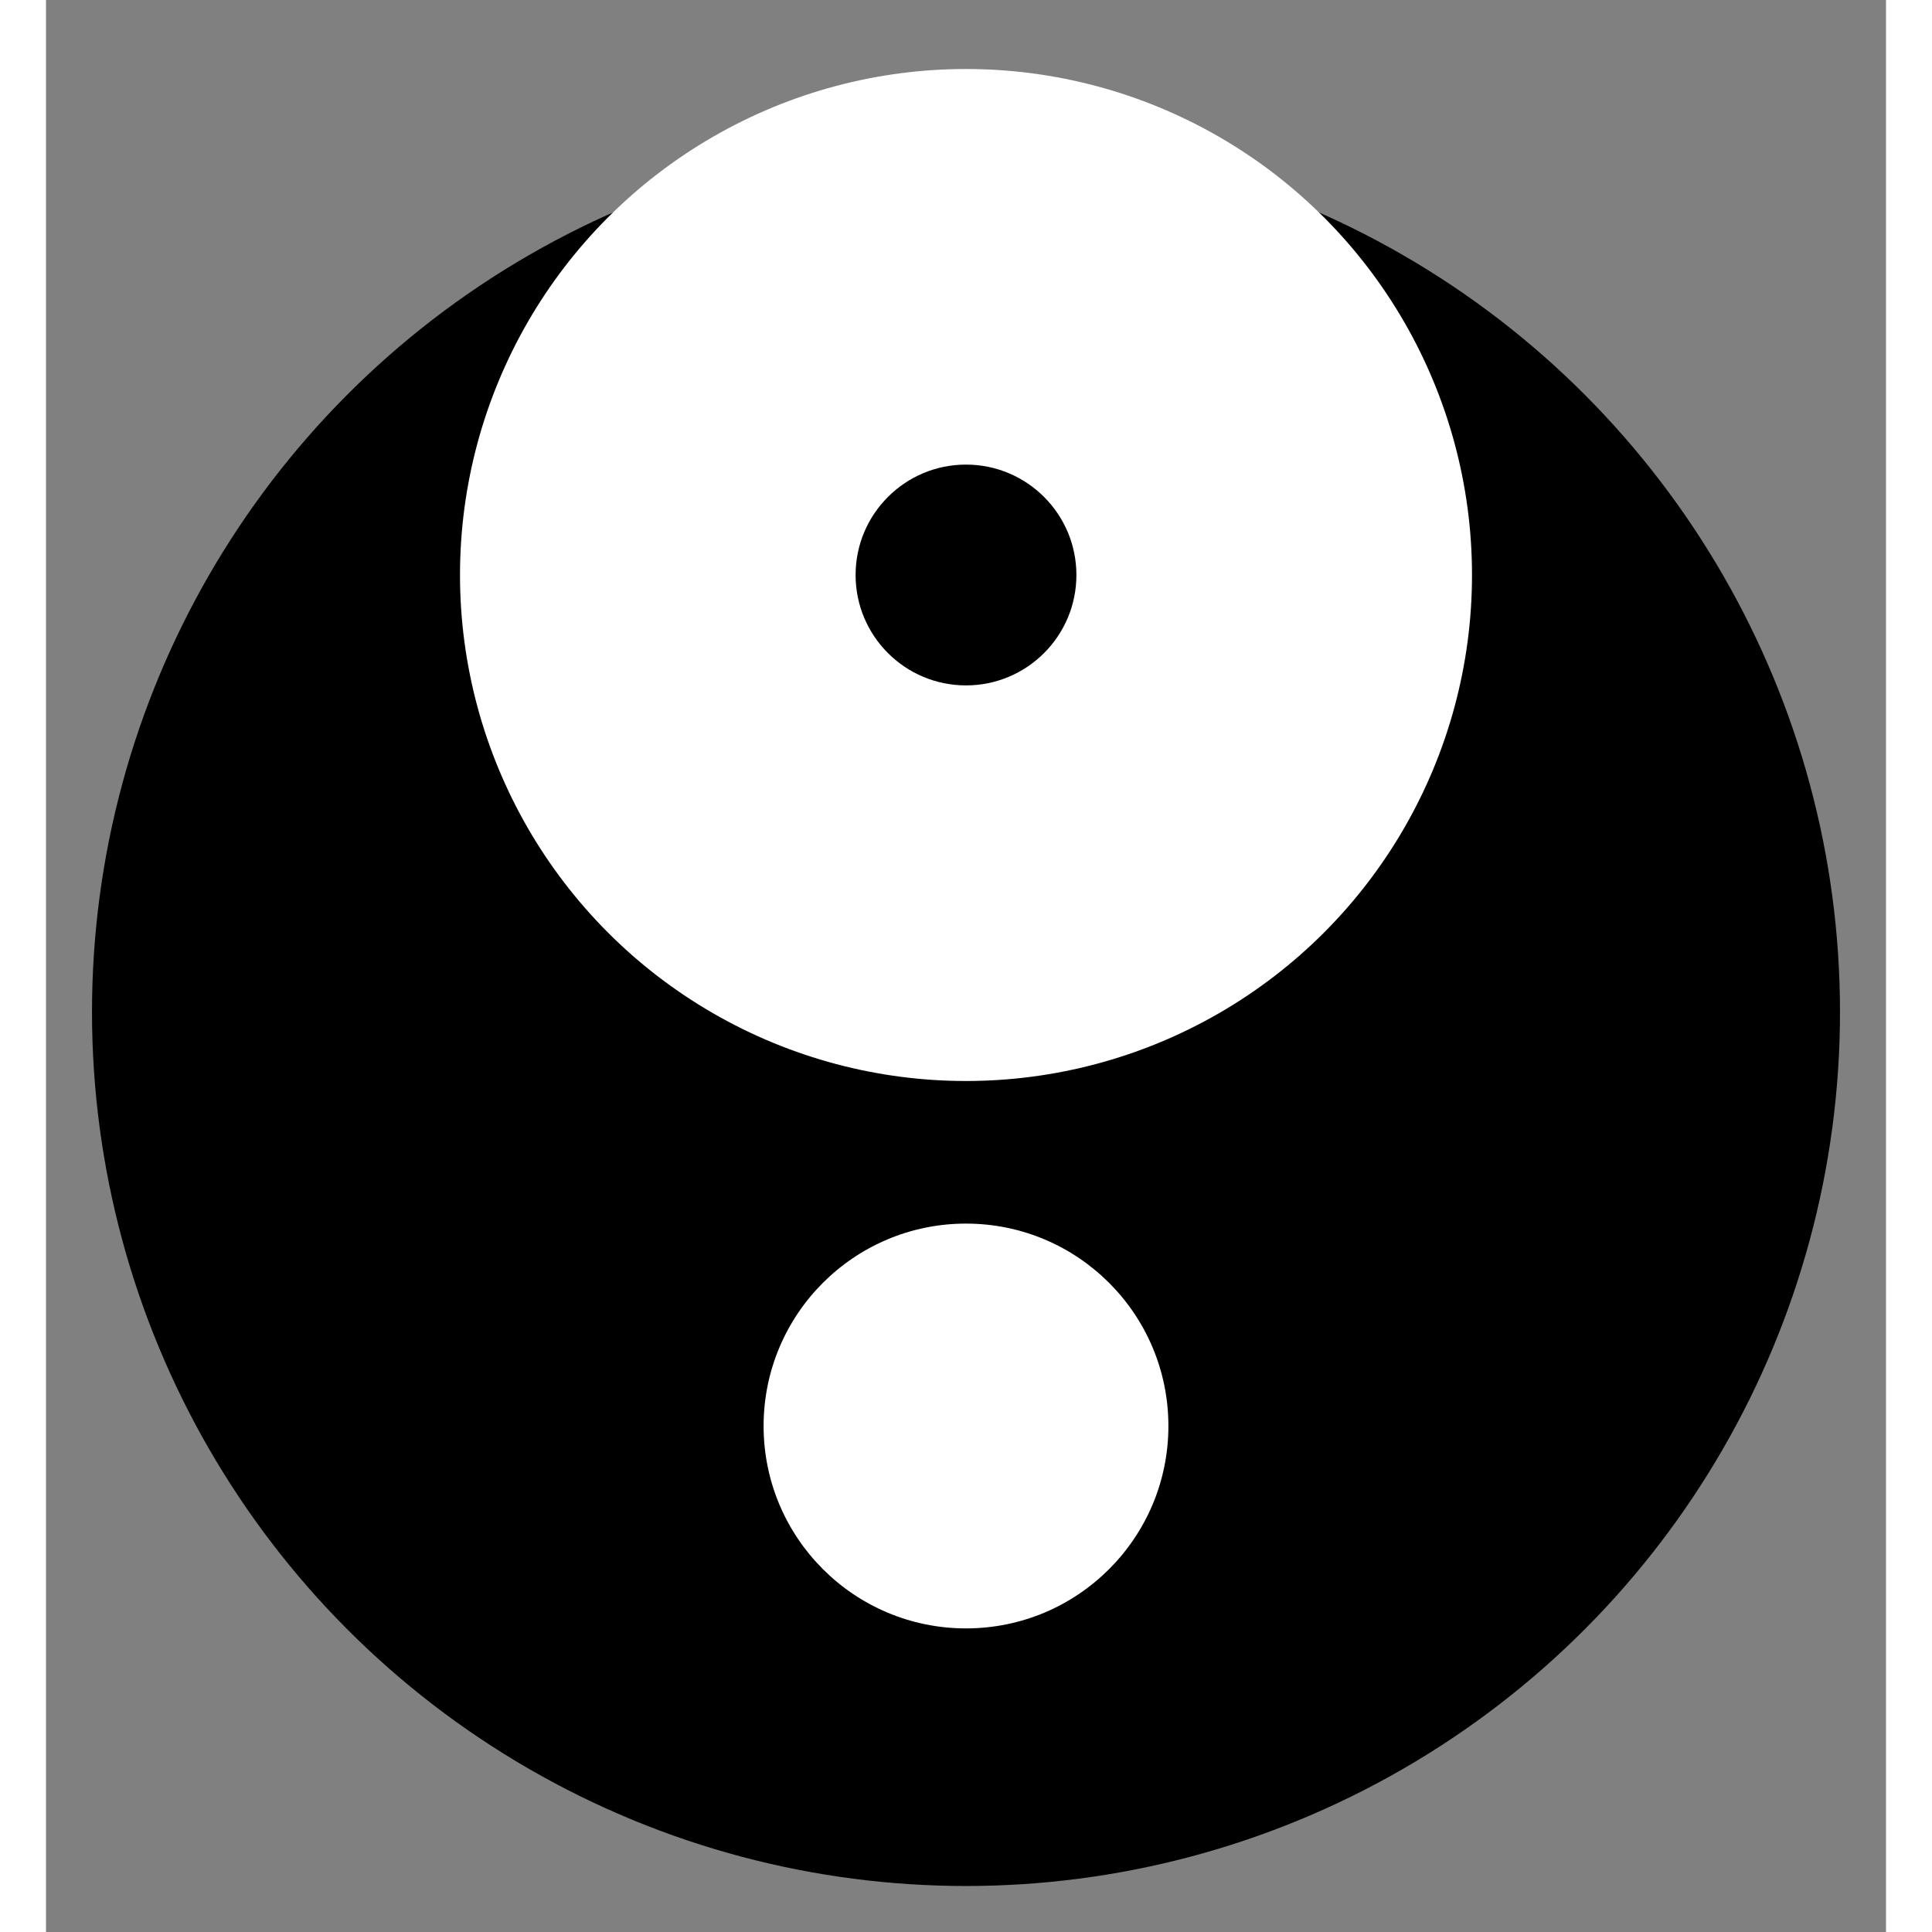
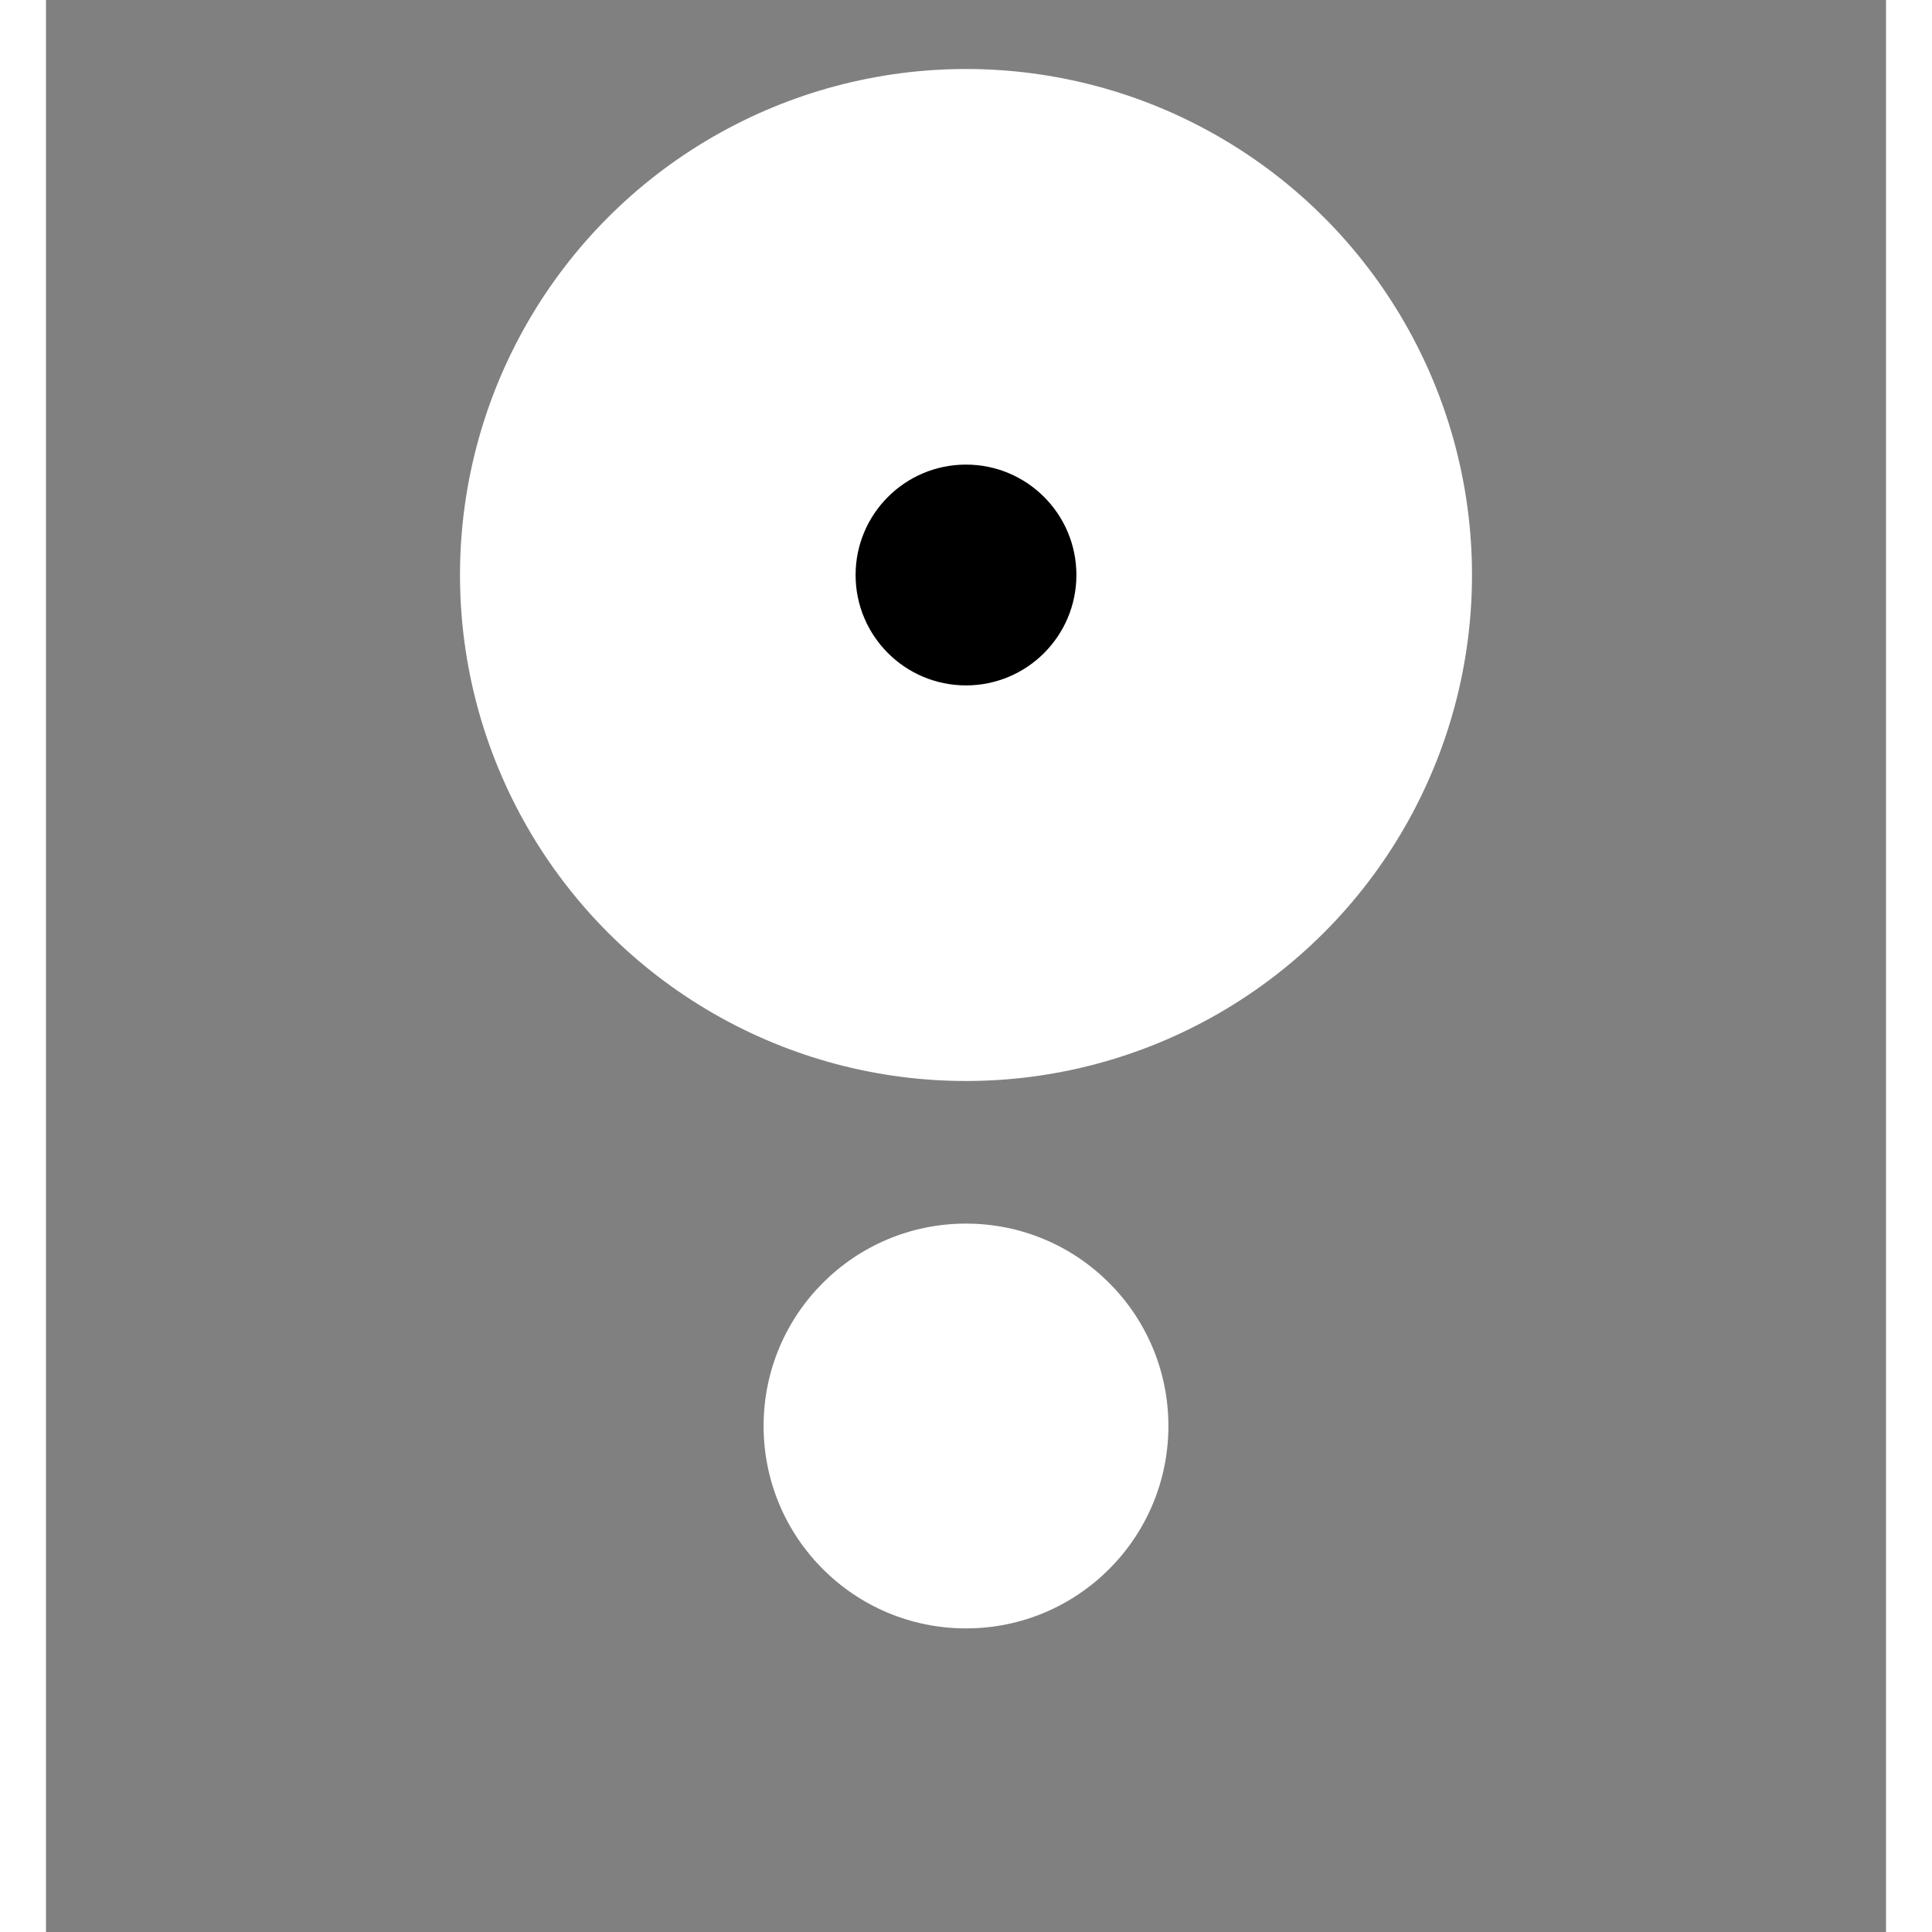
<svg xmlns="http://www.w3.org/2000/svg" width="200" height="200" viewBox="0 -10 200 210">
  <rect x="0" y="-10" width="200" height="210" fill="#808080" stroke="none" />
-   <circle cx="100" cy="100" r="95" fill="black" stroke-width="10" />
  <circle cx="100" cy="52.5" r="55" fill="white" />
  <circle cx="100" cy="52.5" r="12" fill="black" />
  <circle cx="100" cy="145" r="22" fill="white" />
</svg>